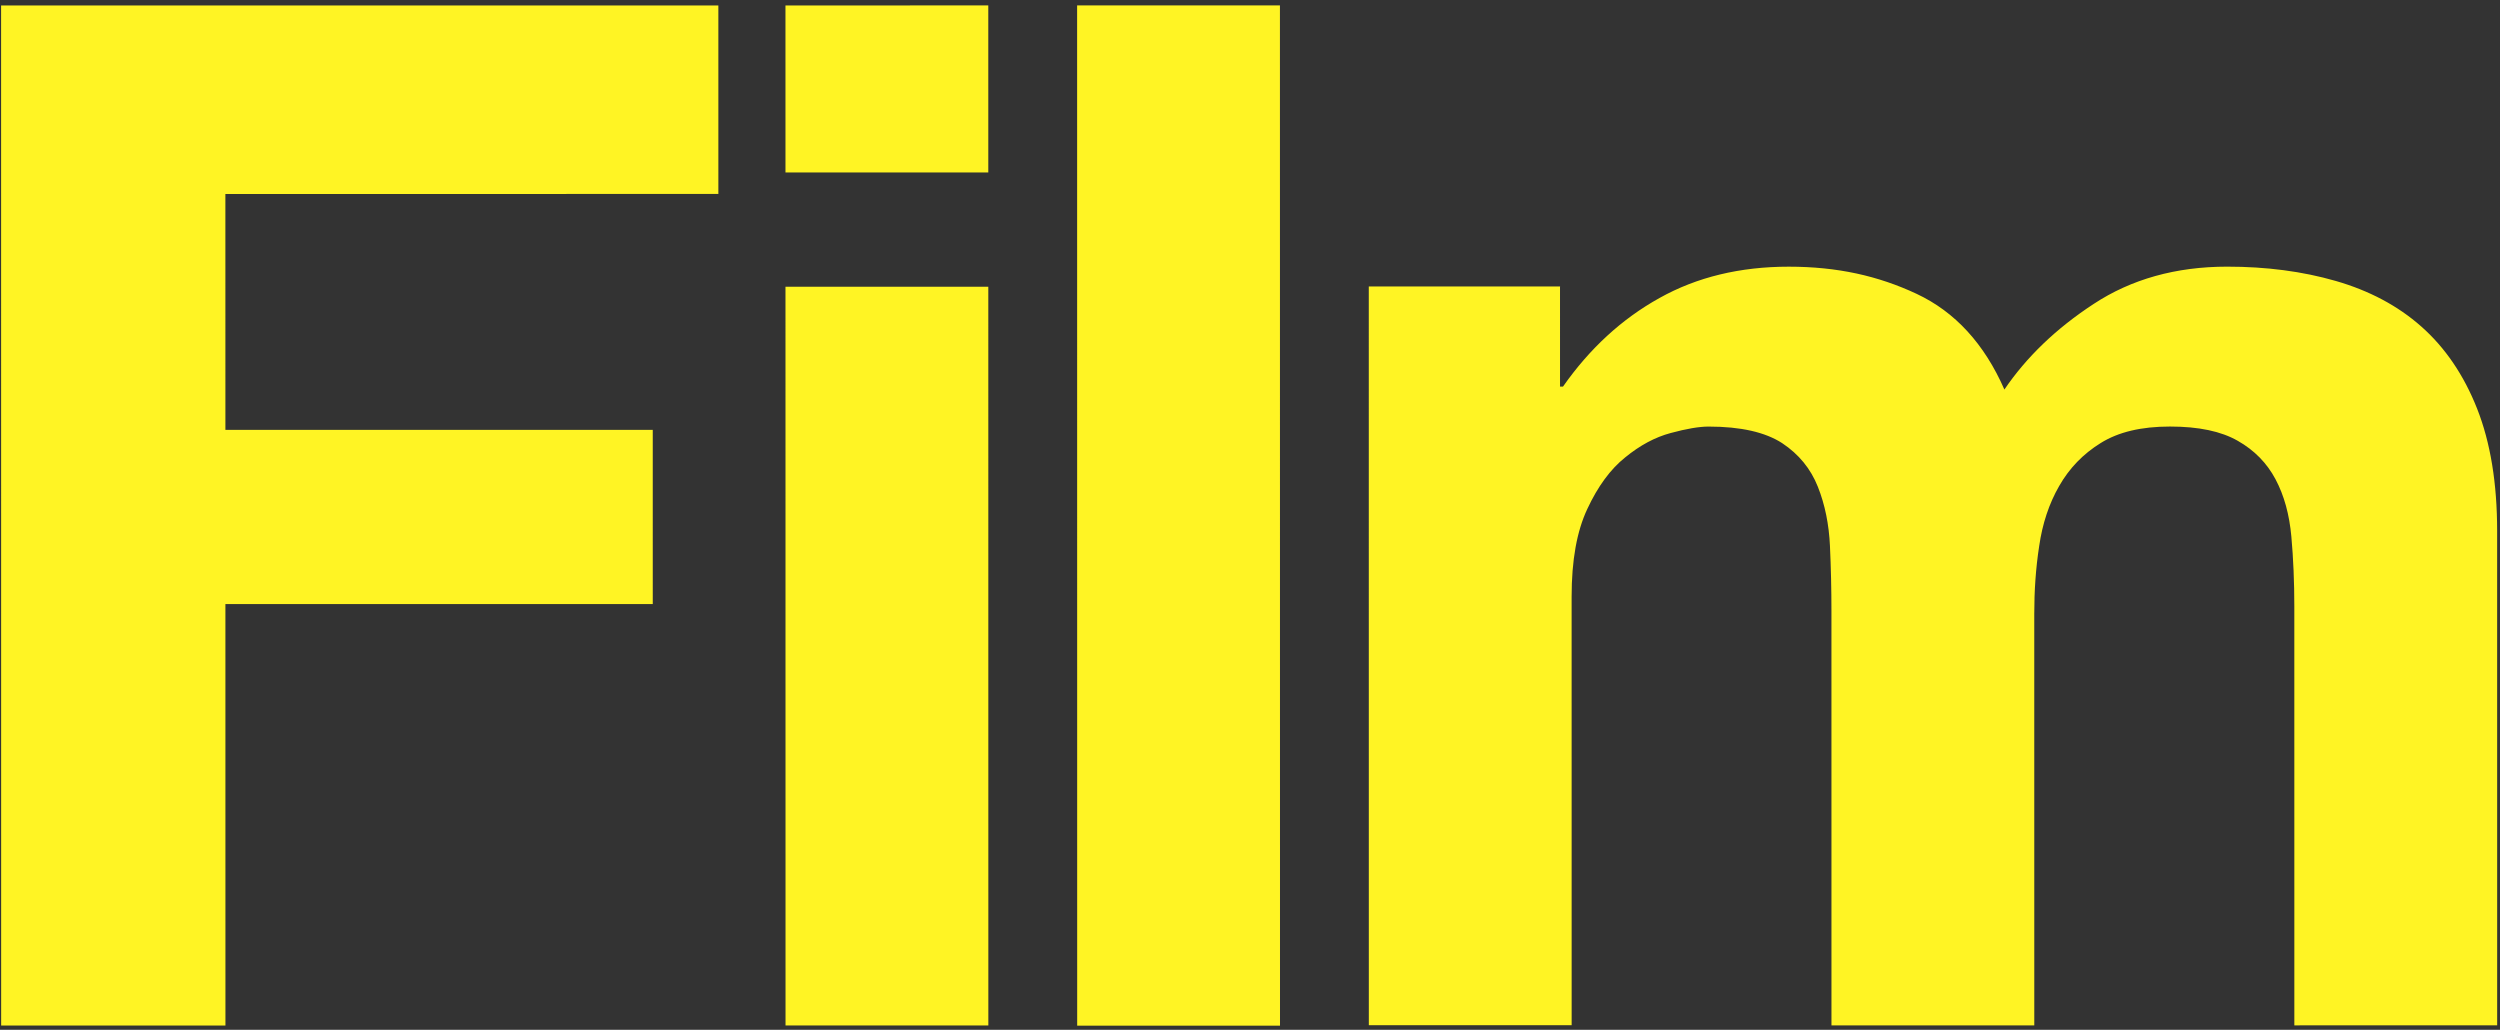
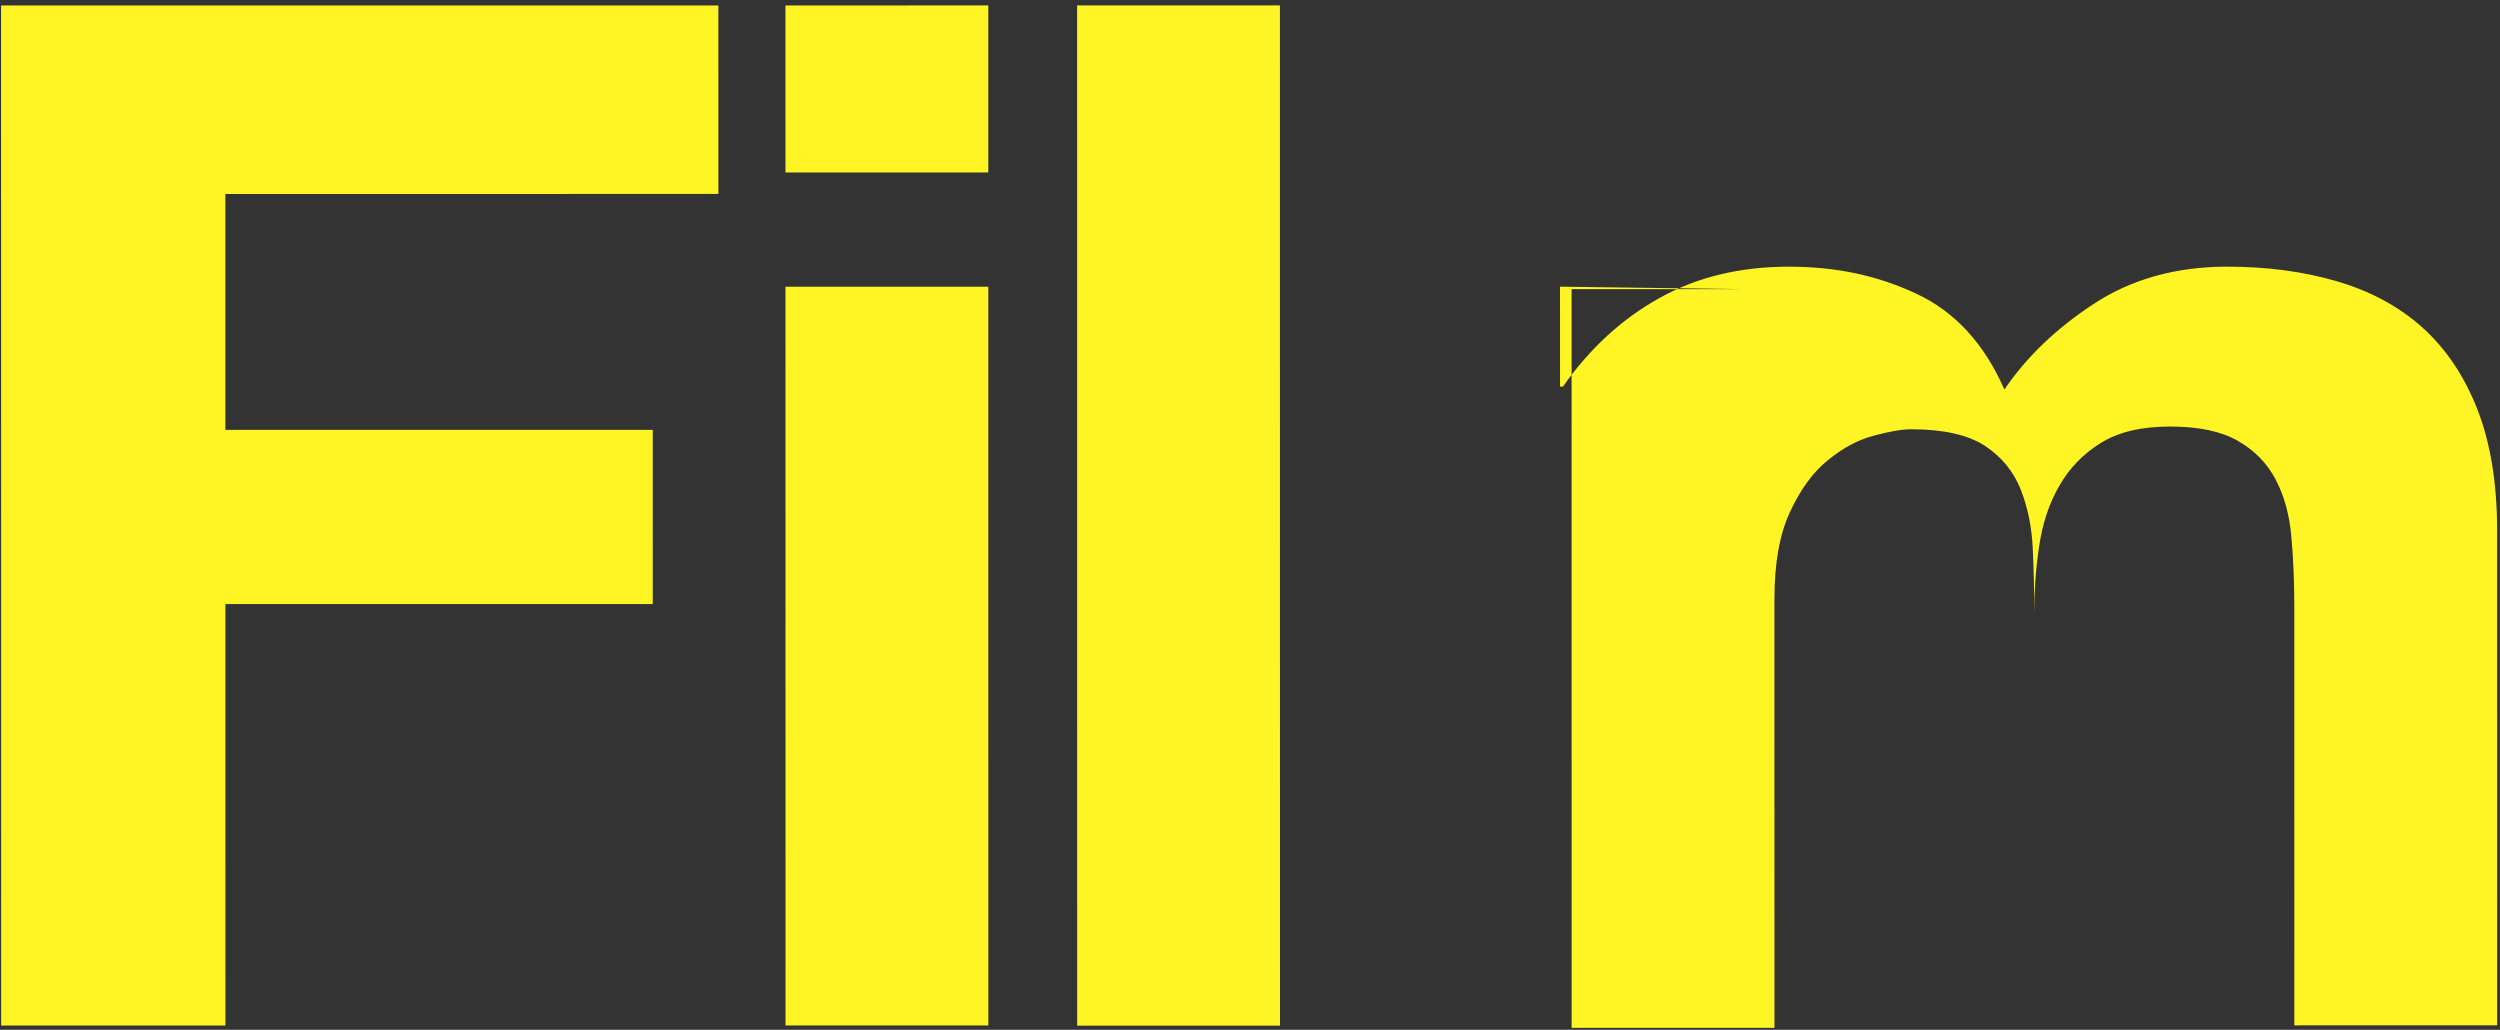
<svg xmlns="http://www.w3.org/2000/svg" width="403" height="166" fill="none">
  <rect width="100%" height="100%" fill="#333333" stroke="none" />
-   <path fill="#FFF424" d="m115.799.878.002 30.388-79.469.005.003 38.024 68.889-.005.002 28.08-68.89.005.005 67.935-36.155.002L.176.886 115.799.878ZM126.619 27.805 126.617.878l32.695-.003.001 26.927-32.694.003Zm32.696 18.413.007 119.084-32.694.002-.008-119.084 32.695-.002ZM206.325.872l.011 164.466-32.694.002L173.631.874l32.694-.002ZM251.474 46.212l.001 16.109h.477c4.295-6.126 9.466-10.899 15.551-14.28 6.045-3.381 13.006-5.052 20.841-5.053 7.836 0 14.398 1.471 20.603 4.374 6.205 2.903 10.939 8.073 14.161 15.431 3.54-5.21 8.312-9.824 14.397-13.802 6.046-3.978 13.245-6.007 21.518-6.007 6.284 0 12.131.755 17.501 2.305 5.369 1.551 9.983 3.977 13.802 7.358 3.818 3.38 6.841 7.795 8.99 13.244 2.148 5.449 3.222 12.011 3.223 19.688l.005 79.707-32.695.003-.004-67.497c0-3.978-.16-7.756-.478-11.296-.319-3.54-1.154-6.602-2.546-9.227-1.393-2.626-3.421-4.694-6.086-6.205-2.705-1.55-6.324-2.306-10.938-2.306-4.614 0-8.313.876-11.177 2.666-2.823 1.75-5.051 4.057-6.681 6.92-1.631 2.825-2.704 6.086-3.221 9.666-.557 3.62-.795 7.239-.795 10.938l.004 66.343-32.694.002-.004-66.78c-.001-3.54-.08-7.04-.24-10.5-.159-3.461-.796-6.643-1.949-9.547-1.154-2.903-3.063-5.25-5.768-7.04-2.705-1.749-6.642-2.664-11.853-2.663-1.551 0-3.579.358-6.085 1.034-2.546.677-4.972 1.99-7.358 3.938-2.387 1.91-4.415 4.694-6.085 8.274-1.71 3.62-2.545 8.313-2.545 14.16l.005 69.087-32.695.002-.007-119.083 30.864-.002-.039.04Z" />
+   <path fill="#FFF424" d="m115.799.878.002 30.388-79.469.005.003 38.024 68.889-.005.002 28.08-68.89.005.005 67.935-36.155.002L.176.886 115.799.878ZM126.619 27.805 126.617.878l32.695-.003.001 26.927-32.694.003Zm32.696 18.413.007 119.084-32.694.002-.008-119.084 32.695-.002ZM206.325.872l.011 164.466-32.694.002L173.631.874l32.694-.002ZM251.474 46.212l.001 16.109h.477c4.295-6.126 9.466-10.899 15.551-14.28 6.045-3.381 13.006-5.052 20.841-5.053 7.836 0 14.398 1.471 20.603 4.374 6.205 2.903 10.939 8.073 14.161 15.431 3.54-5.21 8.312-9.824 14.397-13.802 6.046-3.978 13.245-6.007 21.518-6.007 6.284 0 12.131.755 17.501 2.305 5.369 1.551 9.983 3.977 13.802 7.358 3.818 3.38 6.841 7.795 8.99 13.244 2.148 5.449 3.222 12.011 3.223 19.688l.005 79.707-32.695.003-.004-67.497c0-3.978-.16-7.756-.478-11.296-.319-3.54-1.154-6.602-2.546-9.227-1.393-2.626-3.421-4.694-6.086-6.205-2.705-1.55-6.324-2.306-10.938-2.306-4.614 0-8.313.876-11.177 2.666-2.823 1.75-5.051 4.057-6.681 6.92-1.631 2.825-2.704 6.086-3.221 9.666-.557 3.62-.795 7.239-.795 10.938c-.001-3.54-.08-7.04-.24-10.5-.159-3.461-.796-6.643-1.949-9.547-1.154-2.903-3.063-5.25-5.768-7.04-2.705-1.749-6.642-2.664-11.853-2.663-1.551 0-3.579.358-6.085 1.034-2.546.677-4.972 1.99-7.358 3.938-2.387 1.91-4.415 4.694-6.085 8.274-1.71 3.62-2.545 8.313-2.545 14.16l.005 69.087-32.695.002-.007-119.083 30.864-.002-.039.04Z" />
</svg>